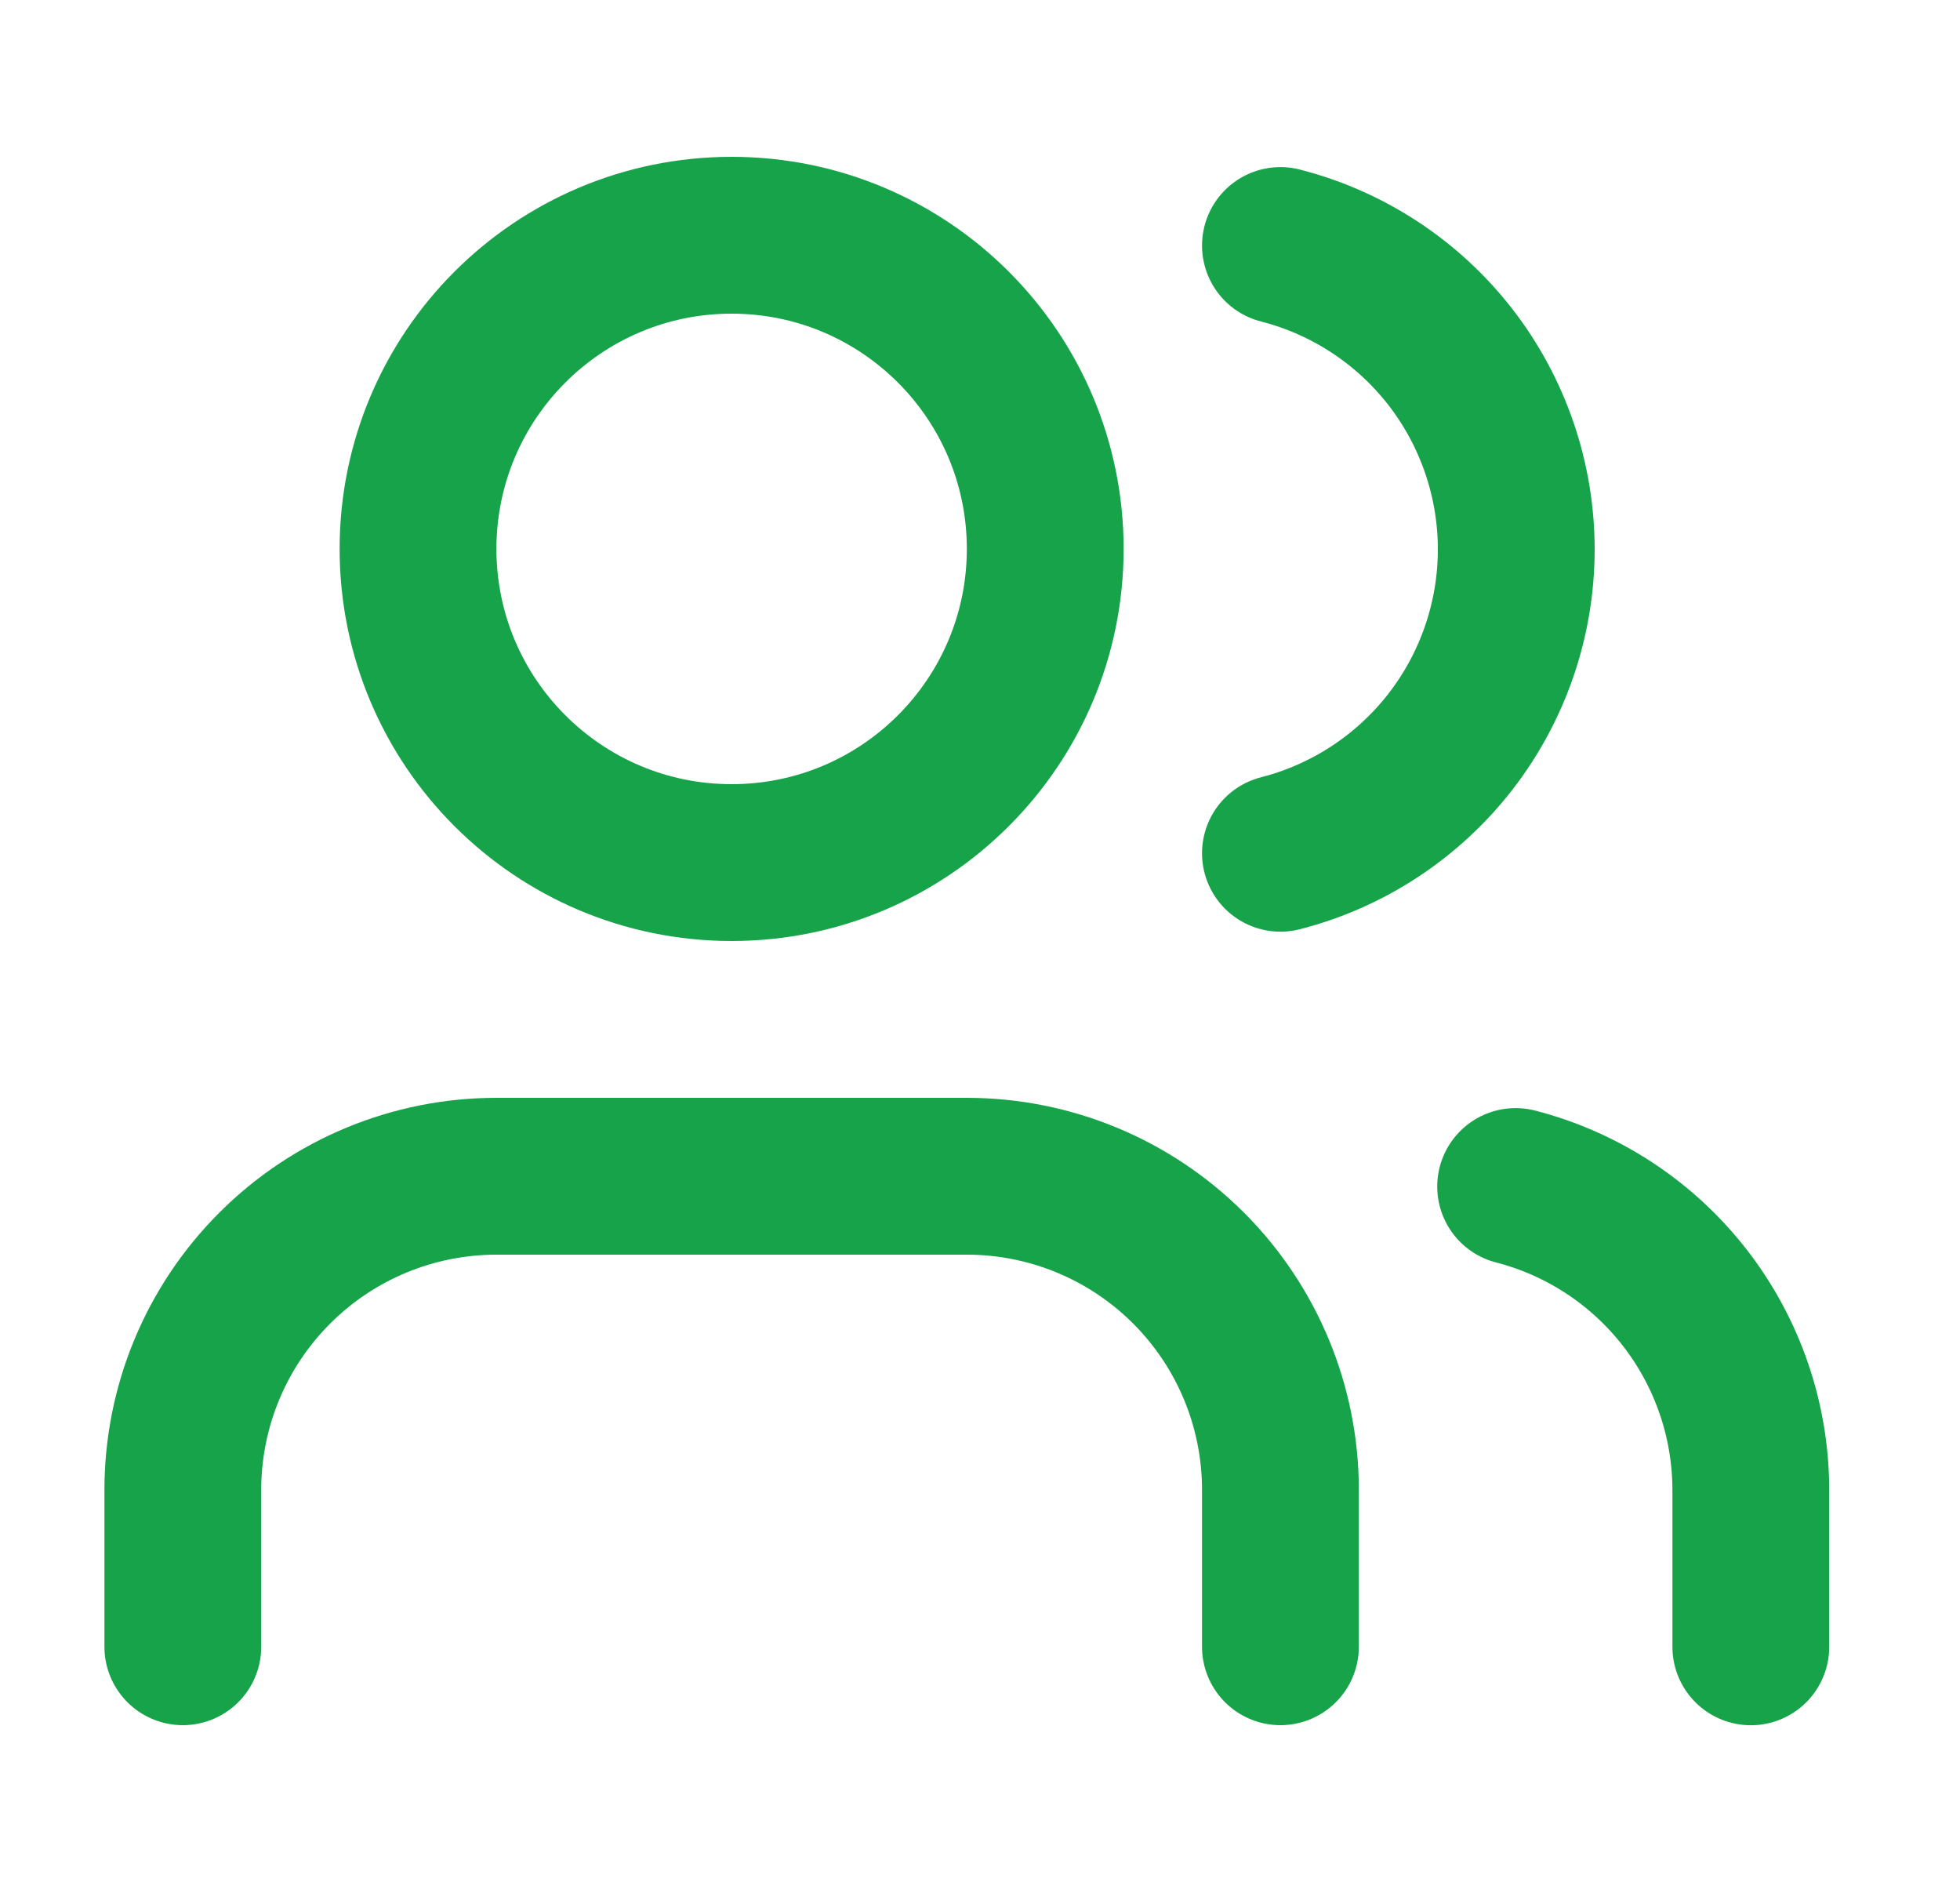
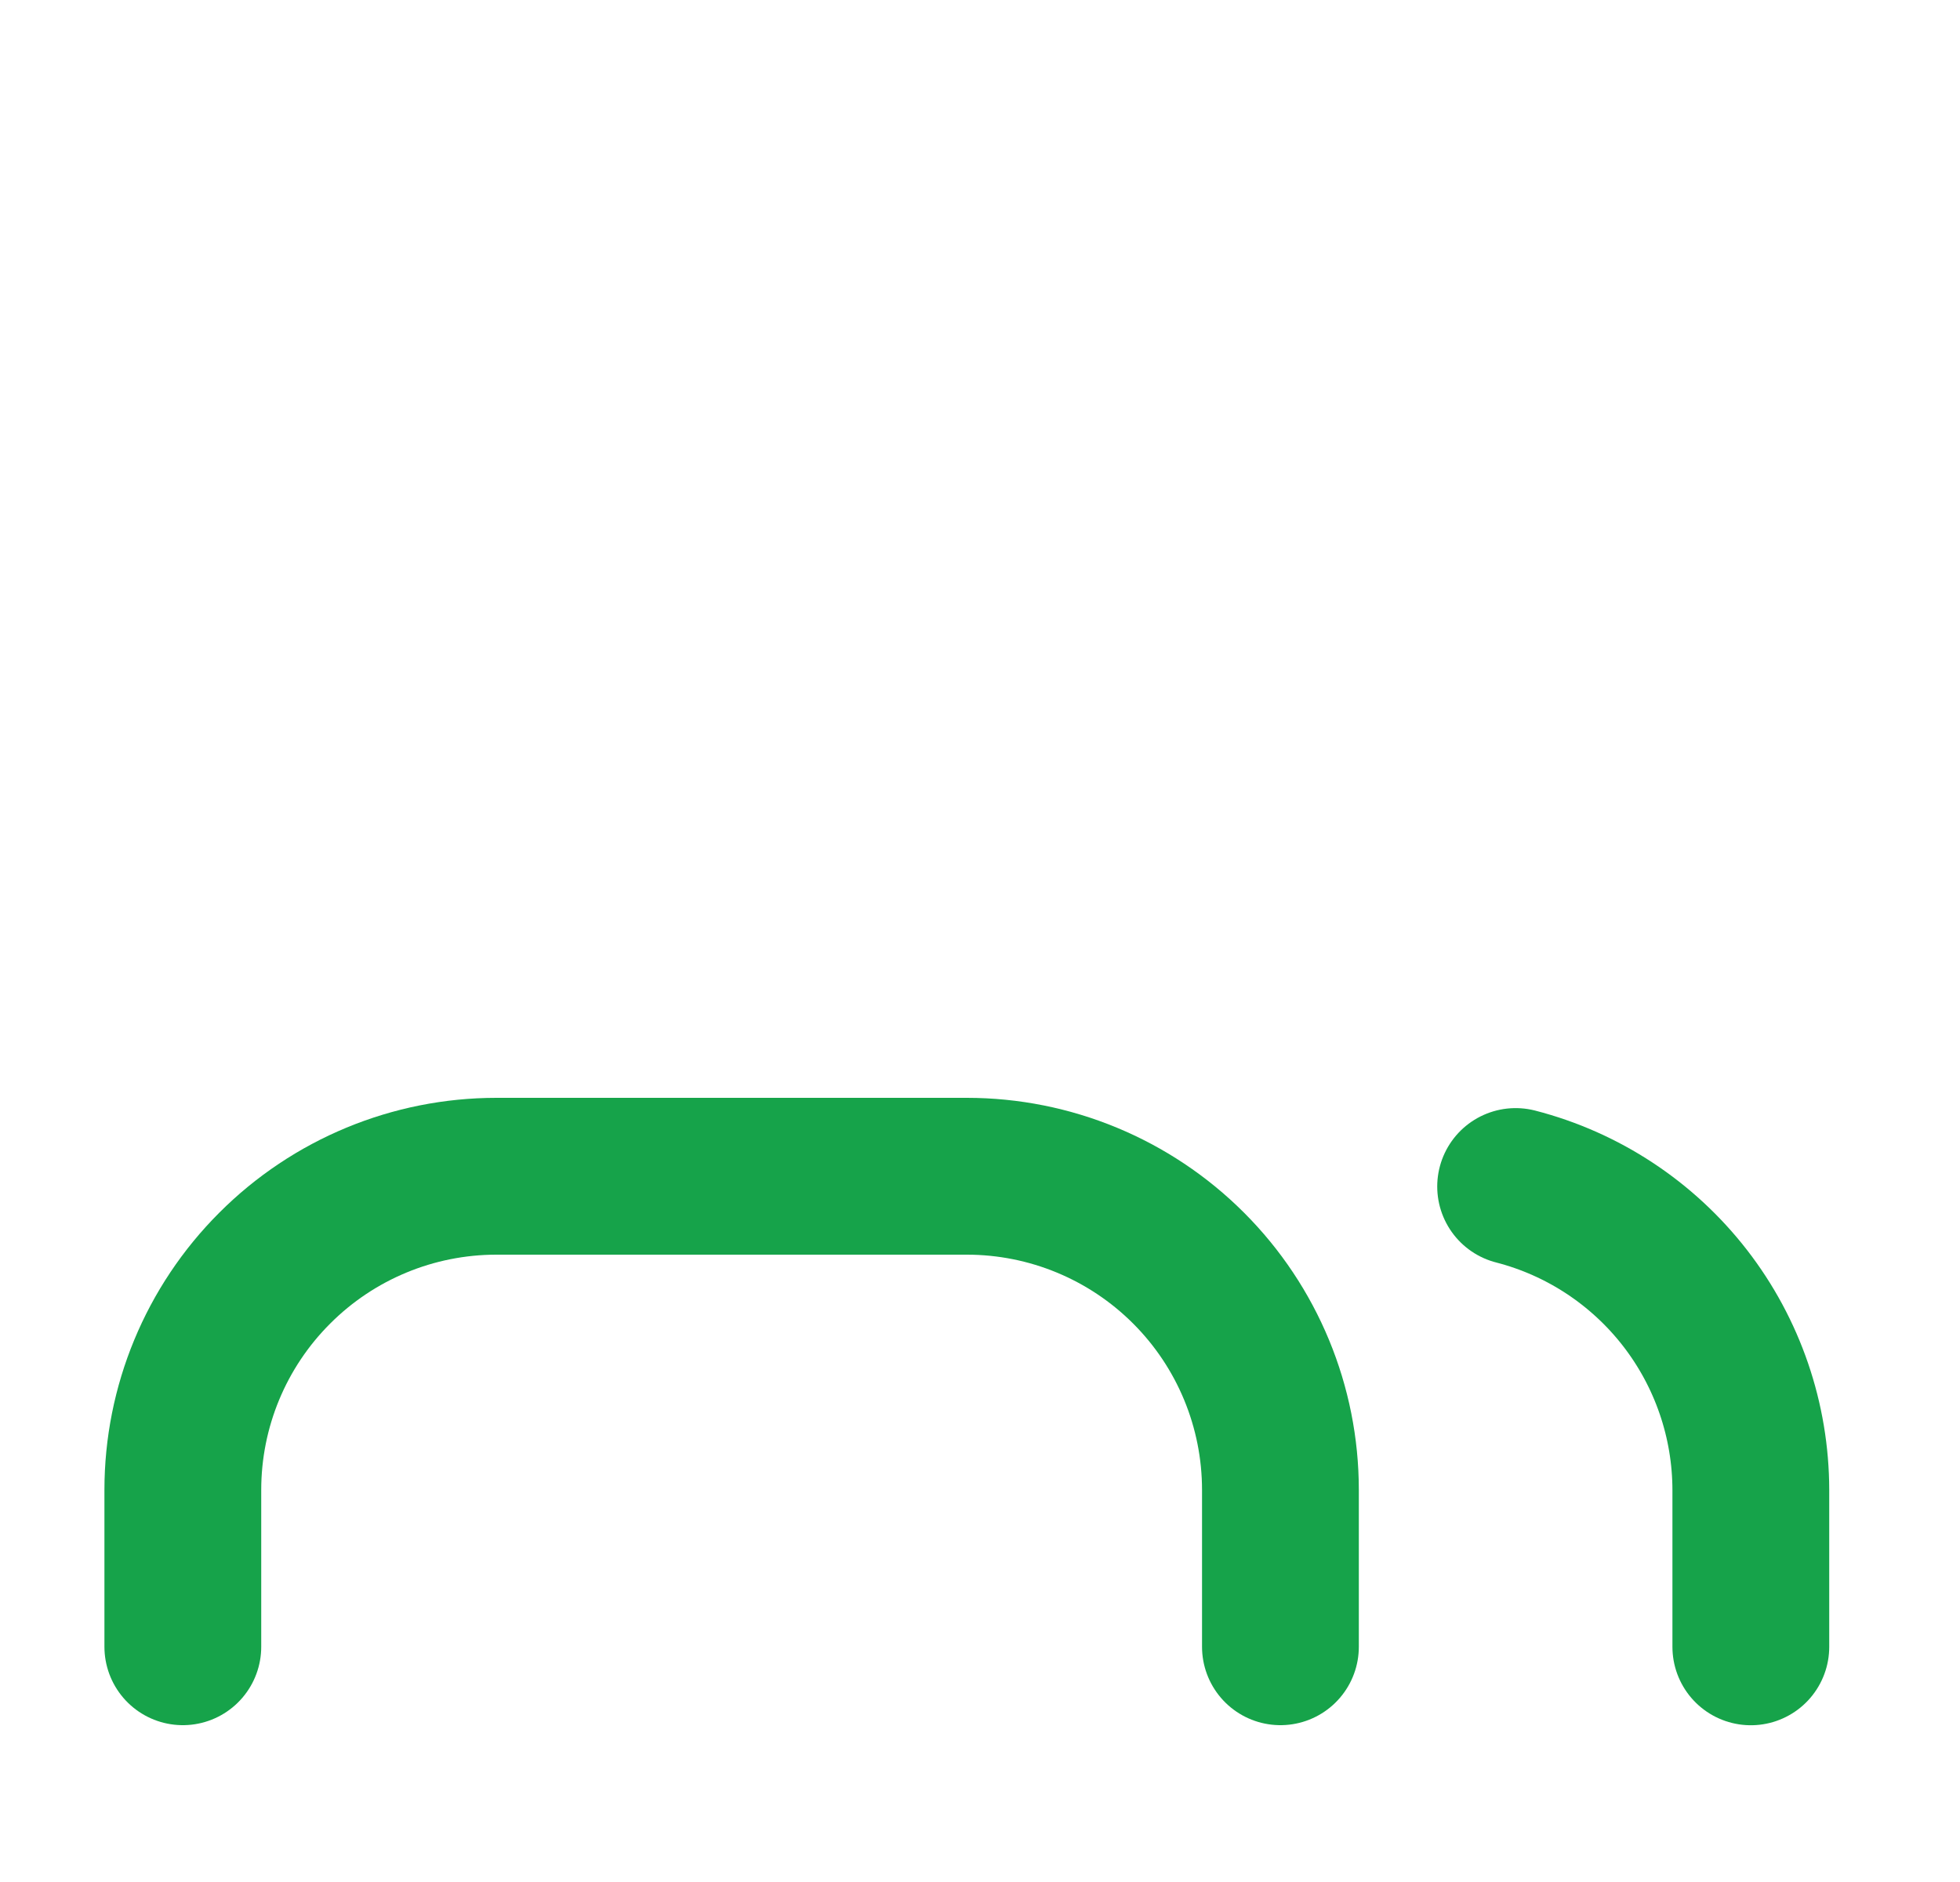
<svg xmlns="http://www.w3.org/2000/svg" width="25" height="24" viewBox="0 0 25 24" fill="none">
  <path d="M16.332 21V19C16.332 17.939 15.911 16.922 15.161 16.172C14.41 15.421 13.393 15 12.332 15H6.332C5.271 15 4.254 15.421 3.504 16.172C2.753 16.922 2.332 17.939 2.332 19V21" stroke="#16A34A" stroke-width="2" stroke-linecap="round" stroke-linejoin="round" />
-   <path d="M9.332 11C11.541 11 13.332 9.209 13.332 7C13.332 4.791 11.541 3 9.332 3C7.123 3 5.332 4.791 5.332 7C5.332 9.209 7.123 11 9.332 11Z" stroke="#16A34A" stroke-width="2" stroke-linecap="round" stroke-linejoin="round" />
  <path d="M22.332 21.001V19.001C22.331 18.115 22.036 17.254 21.493 16.553C20.95 15.853 20.19 15.352 19.332 15.131" stroke="#16A34A" stroke-width="2" stroke-linecap="round" stroke-linejoin="round" />
-   <path d="M16.332 3.131C17.192 3.351 17.955 3.852 18.5 4.553C19.044 5.255 19.34 6.118 19.34 7.006C19.34 7.894 19.044 8.757 18.5 9.459C17.955 10.16 17.192 10.661 16.332 10.881" stroke="#16A34A" stroke-width="2" stroke-linecap="round" stroke-linejoin="round" />
</svg>